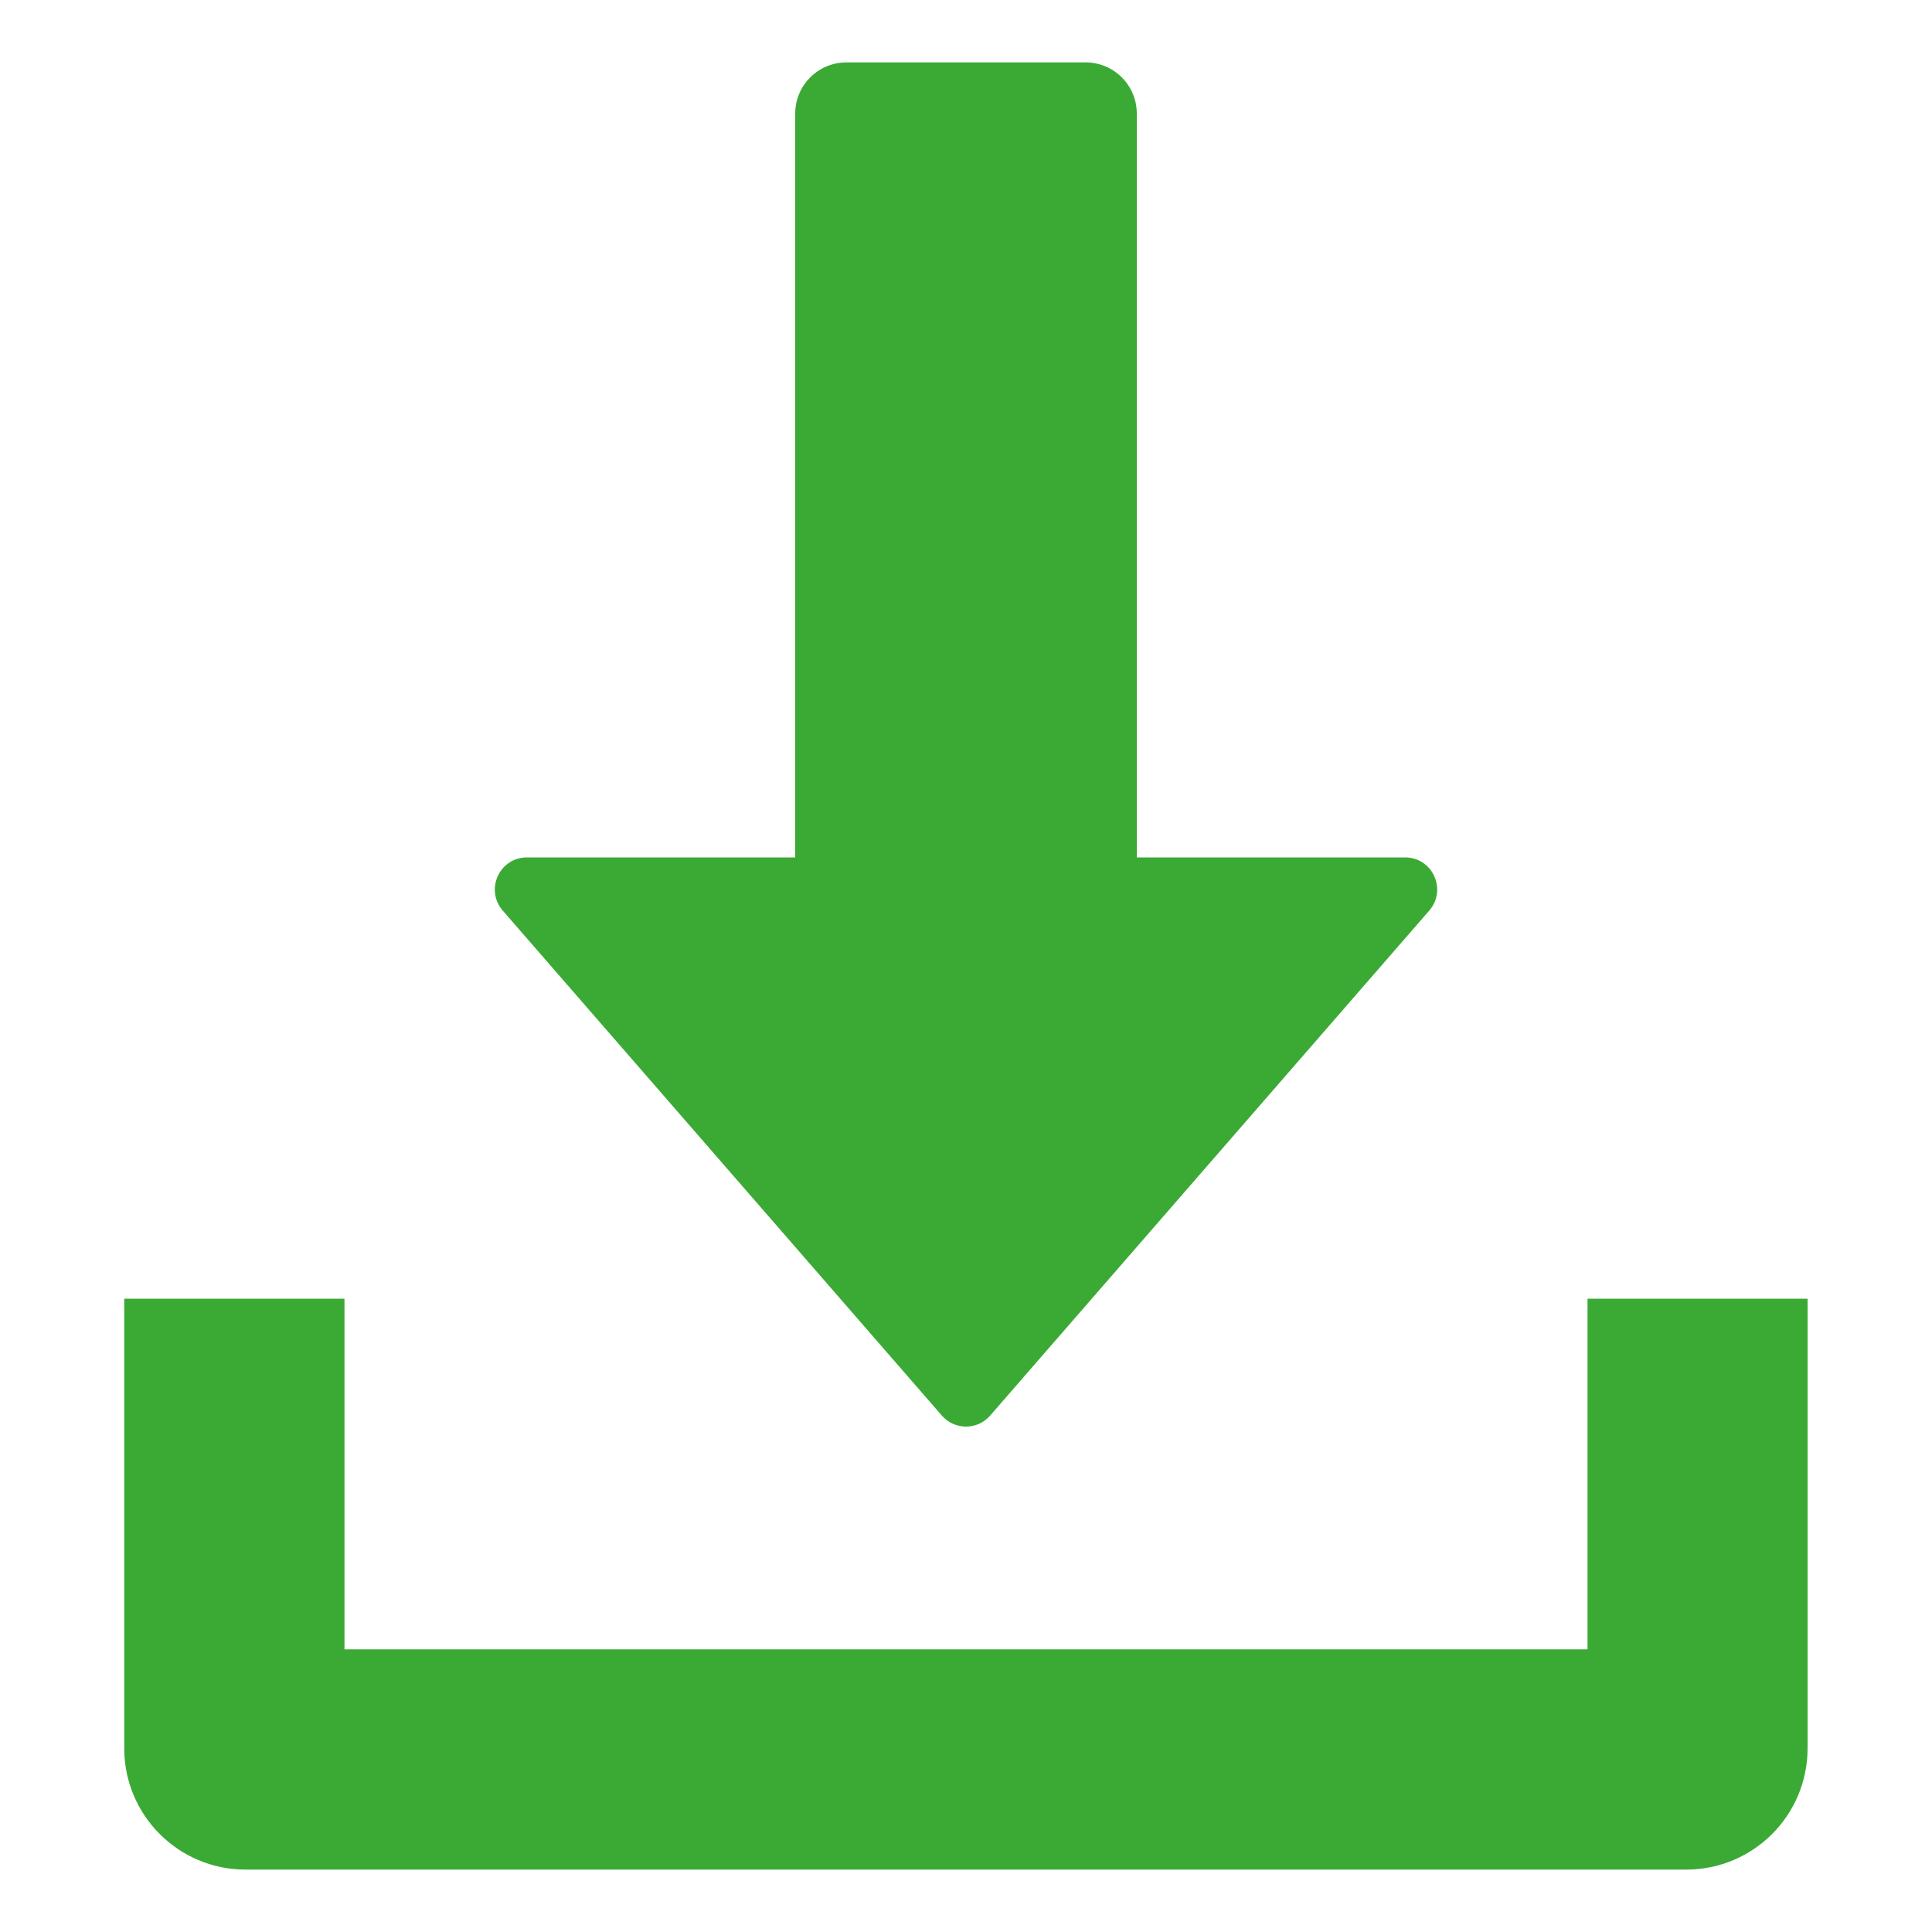
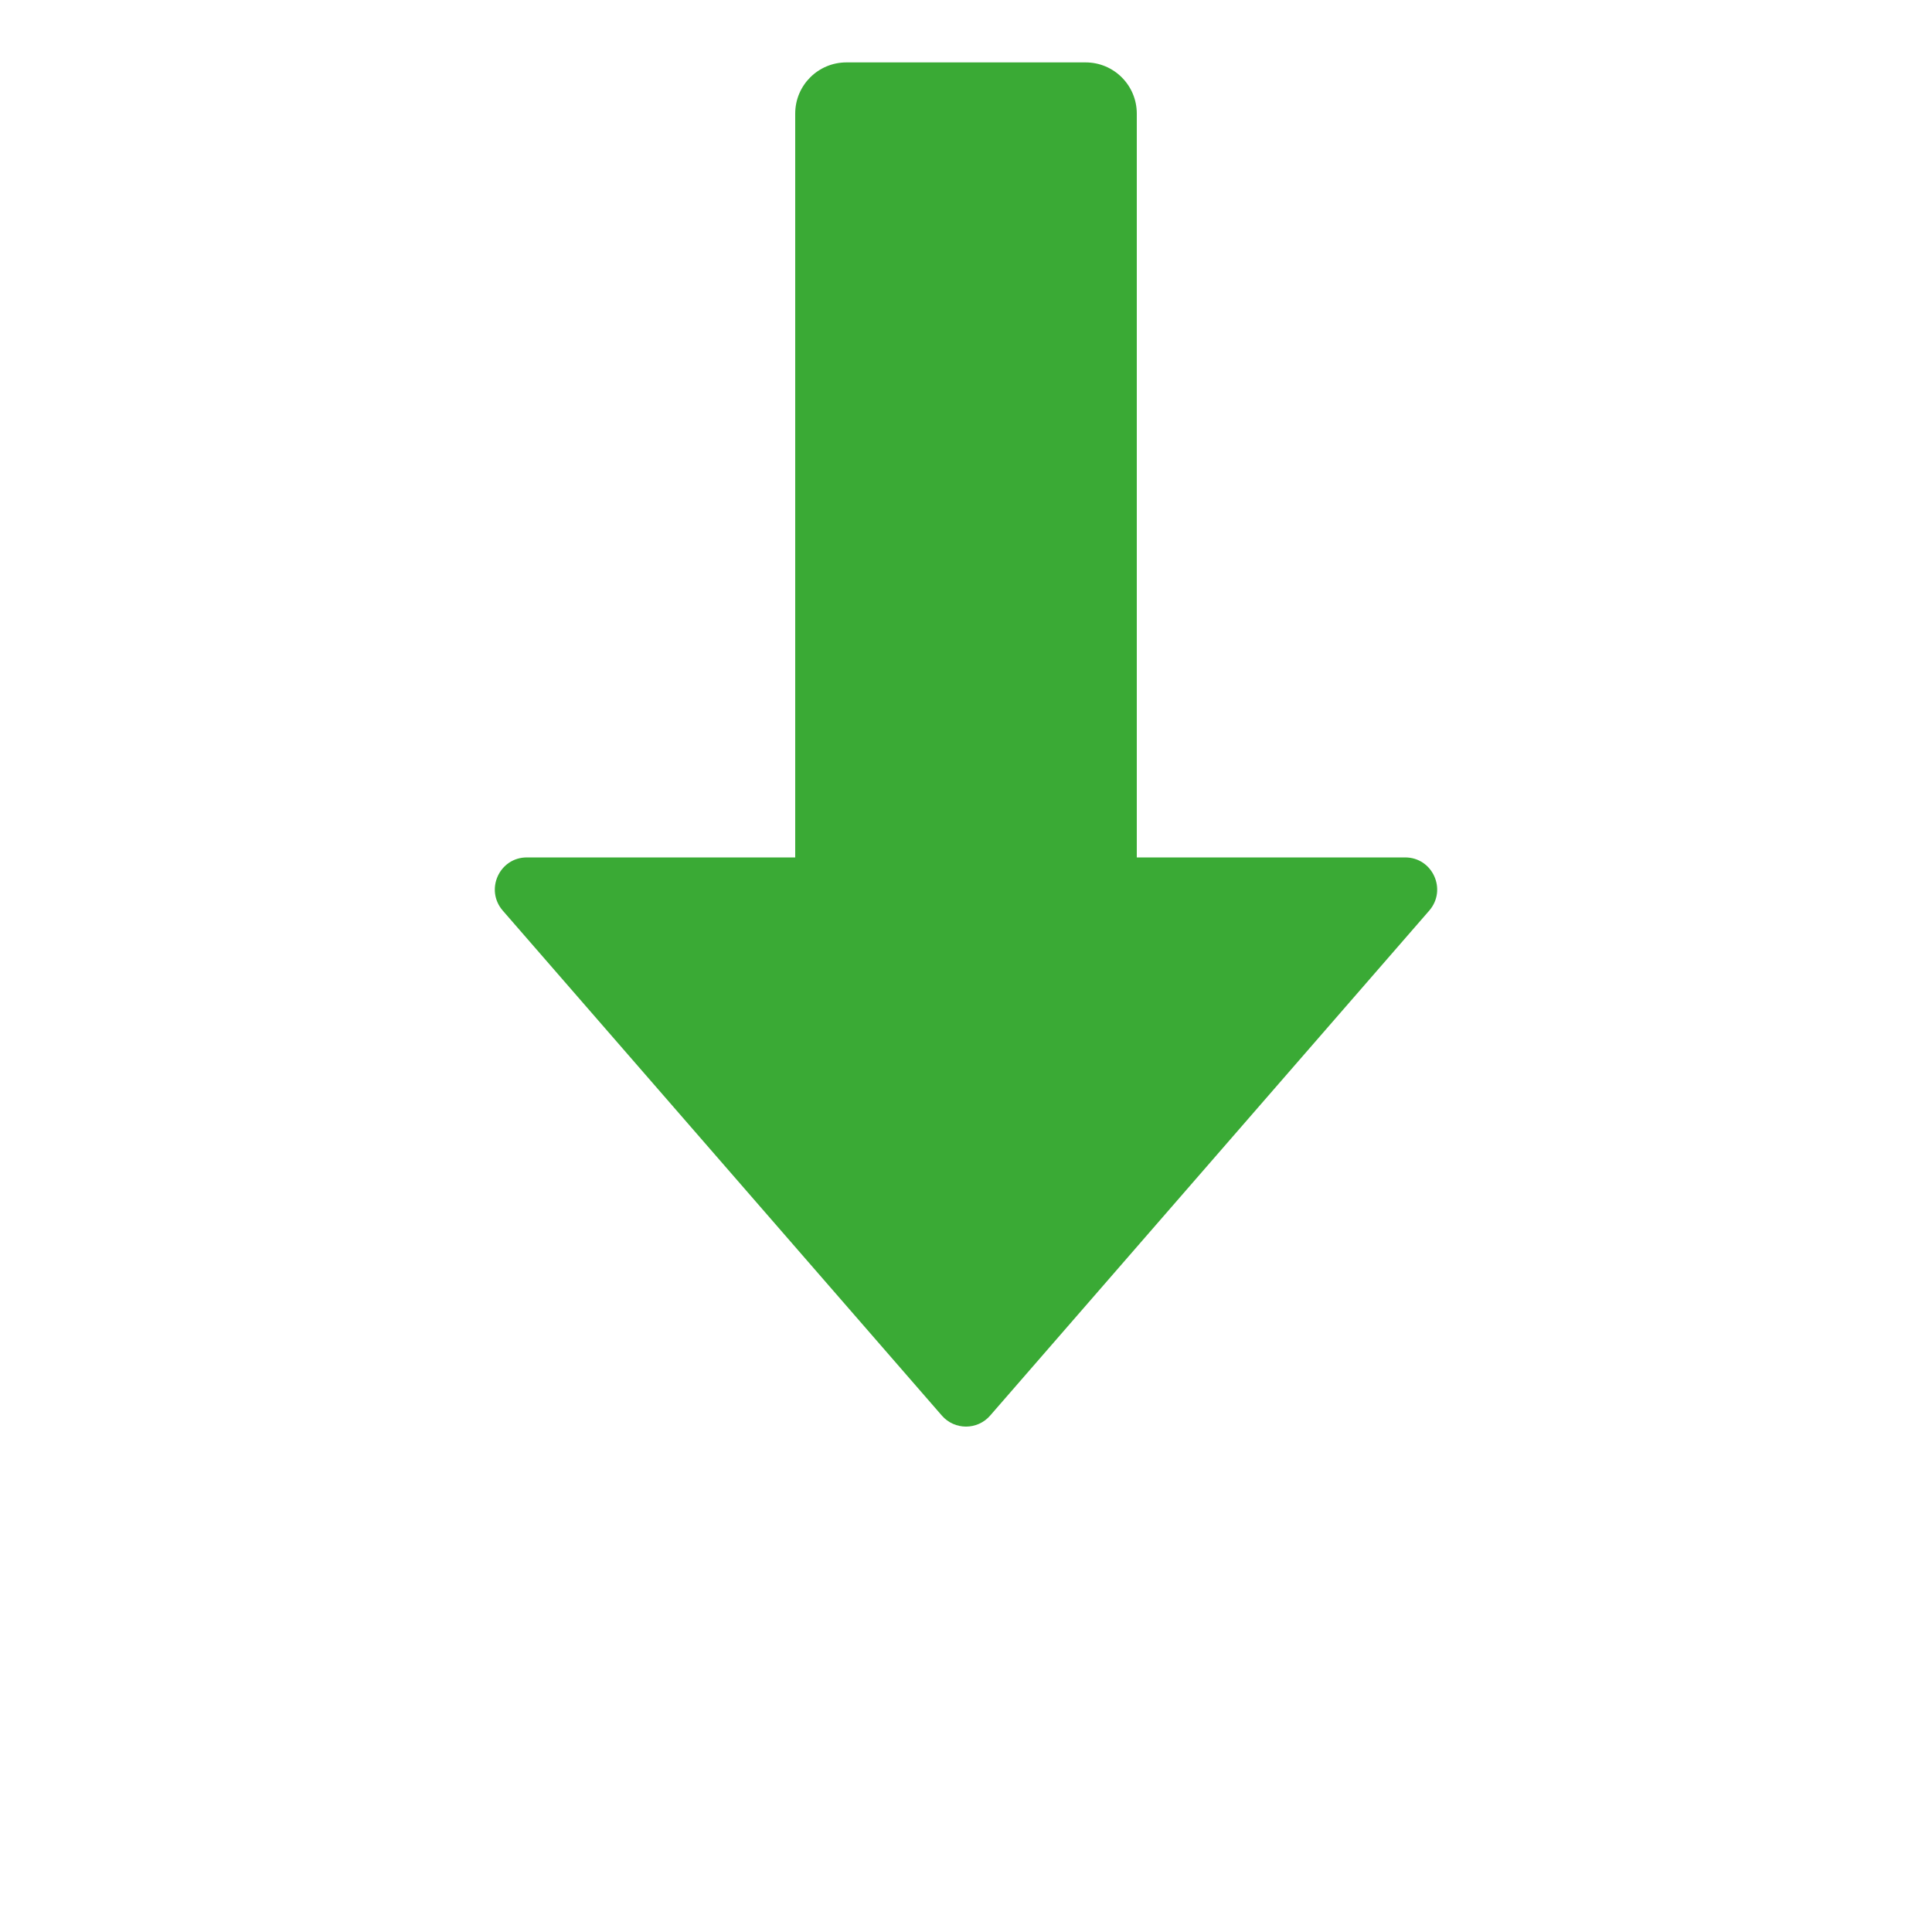
<svg xmlns="http://www.w3.org/2000/svg" version="1.1" id="Capa_1" x="0px" y="0px" viewBox="0 0 100 100" style="enable-background:new 0 0 100 100;" xml:space="preserve">
  <style type="text/css">
	.st0{fill:#3AAA35;}
</style>
  <g>
    <path class="st0" d="M72.73,44.38H58.84V5.88c0-1.46-1.18-2.65-2.65-2.65H43.81c-1.46,0-2.65,1.18-2.65,2.65v38.5H27.27   c-1.42,0-2.18,1.67-1.25,2.75l22.73,26.14c0.66,0.76,1.84,0.76,2.5,0l22.73-26.14C74.91,46.05,74.15,44.38,72.73,44.38z" />
-     <path class="st0" d="M82.17,67.22v18.15H17.83V67.22H6.43v18.15v5.12c0,3.47,2.81,6.28,6.28,6.28h5.12h64.33h5.12   c3.47,0,6.28-2.81,6.28-6.28v-5.12V67.22H82.17z" />
  </g>
</svg>